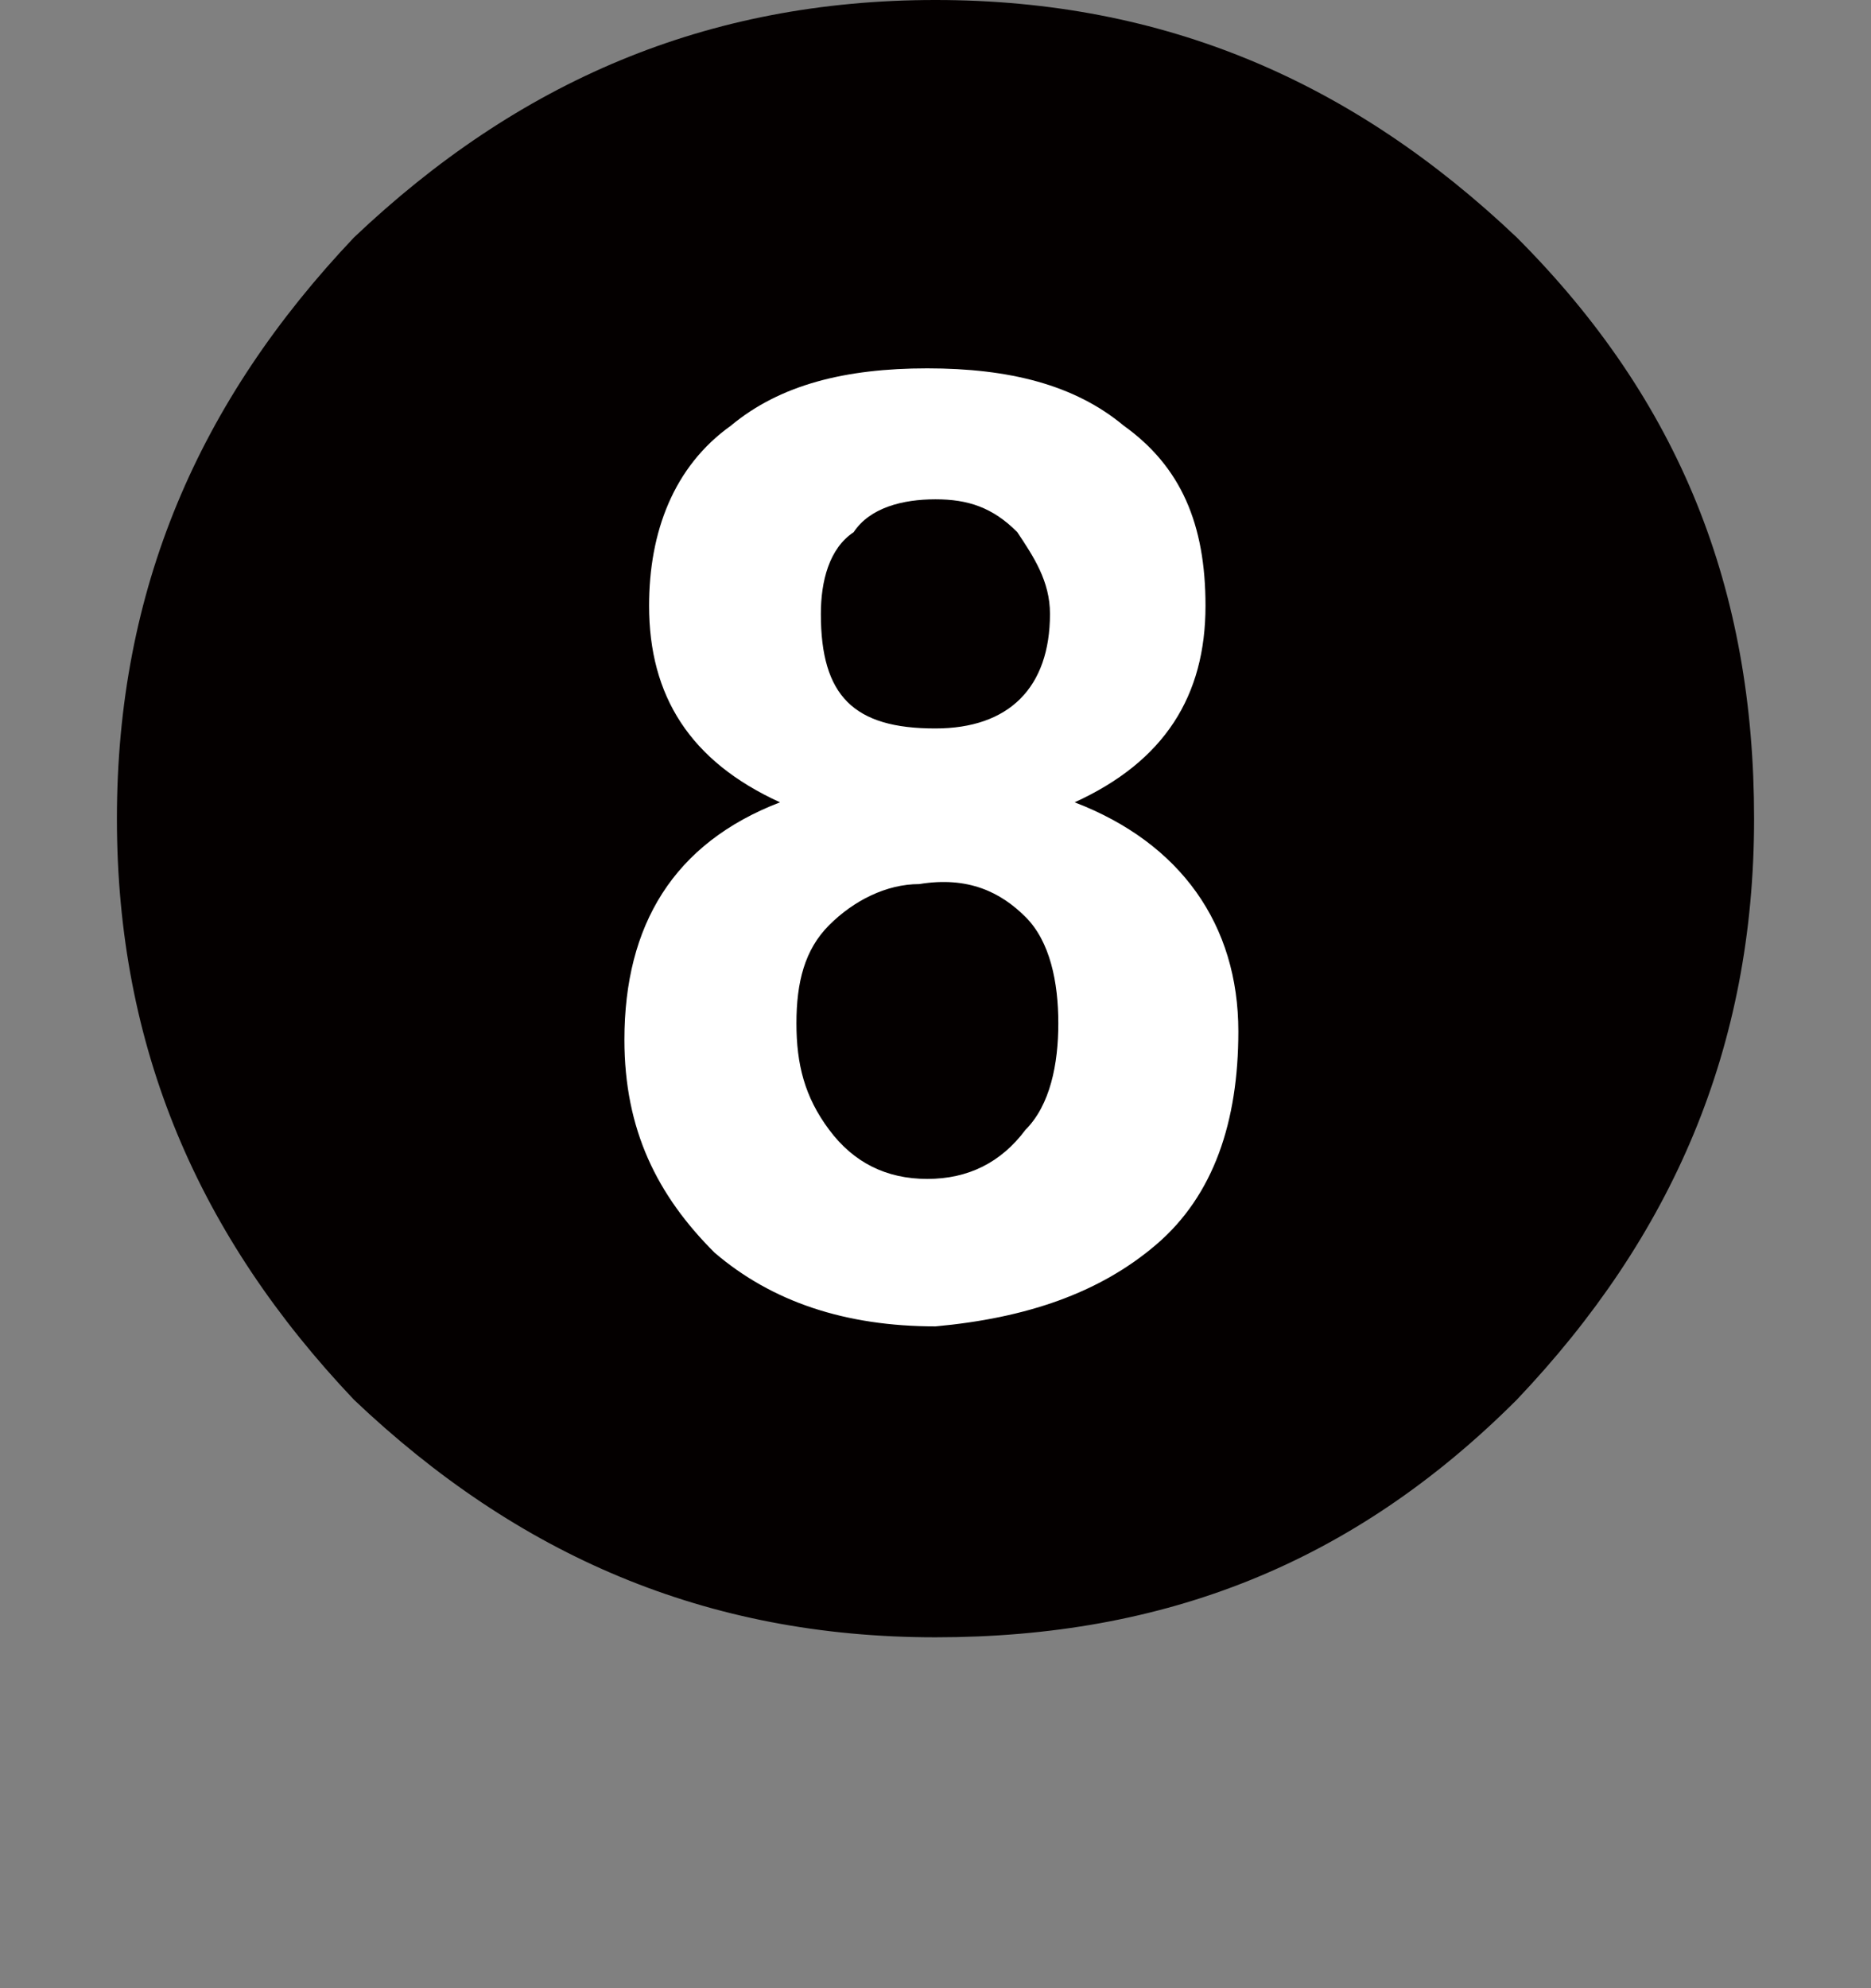
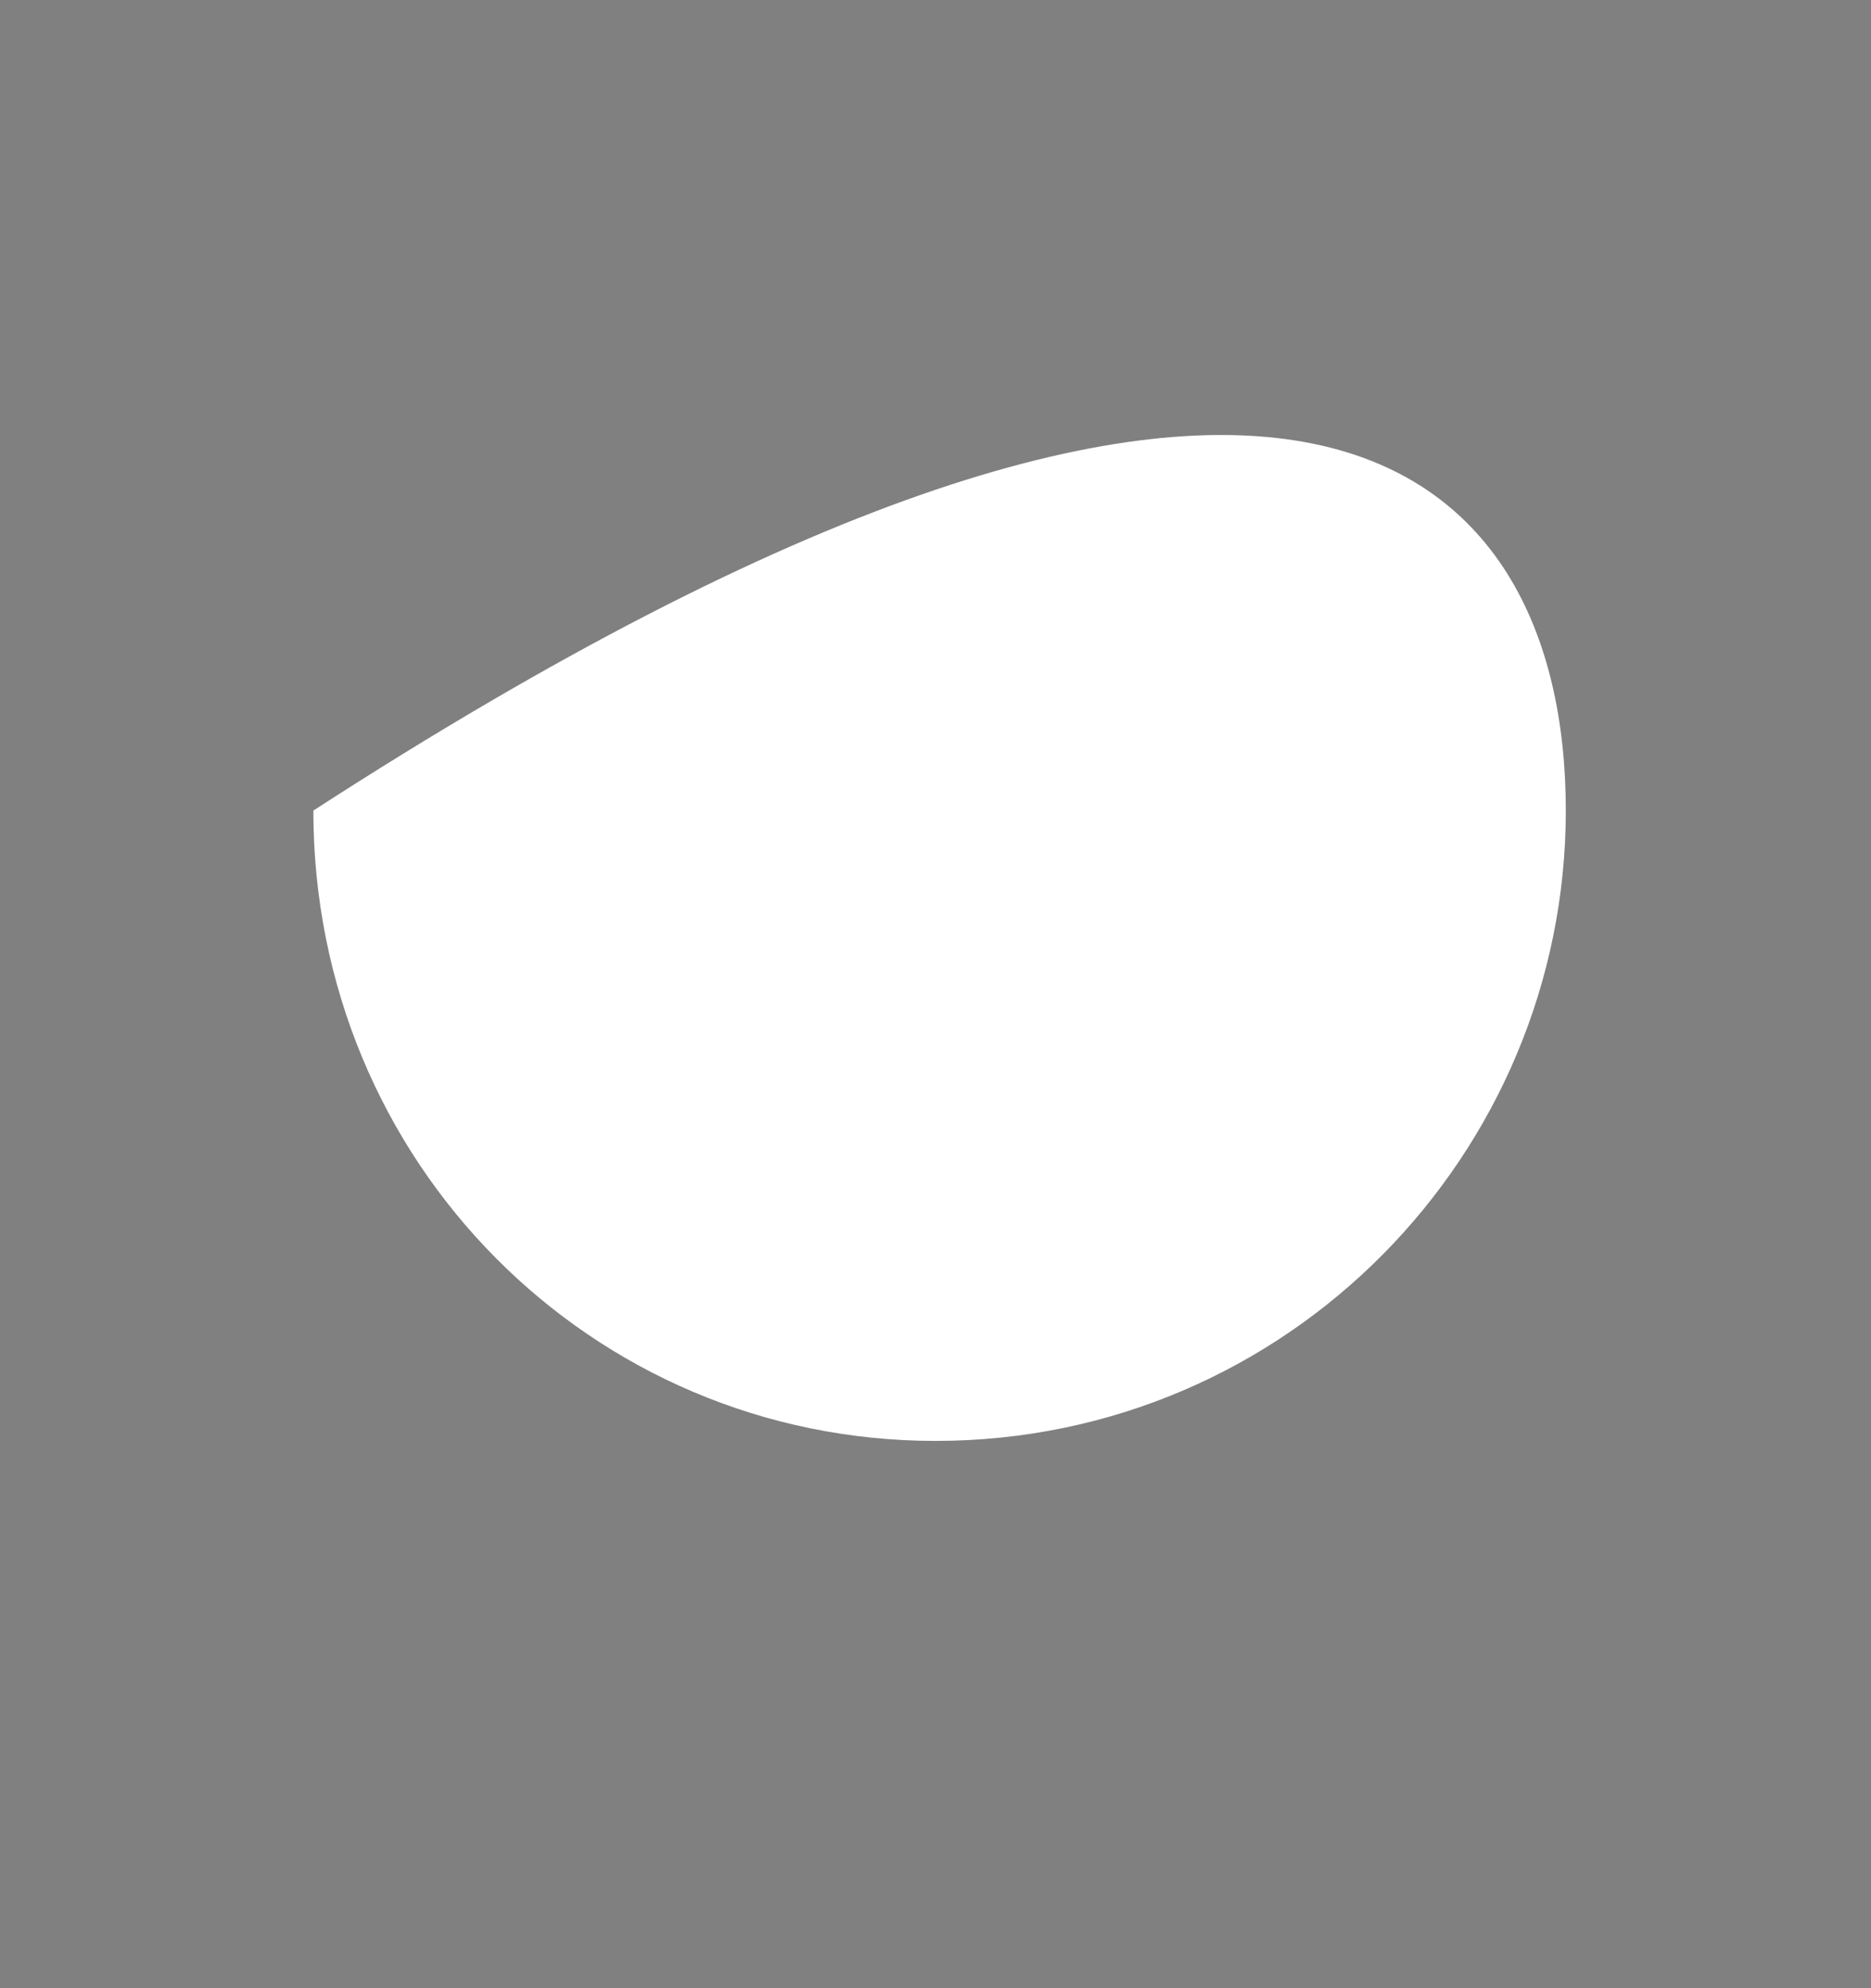
<svg xmlns="http://www.w3.org/2000/svg" version="1.1" id="レイヤー_1" x="0px" y="0px" width="22.677px" height="24.094px" viewBox="-1.338 0.079 22.677 24.094" enable-background="new -1.338 0.079 22.677 24.094" xml:space="preserve">
  <rect x="-1.338" y="0.079" width="22.677" height="24.094" fill="#808080" stroke="none" />
  <g>
    <g>
-       <path fill="#FFFFFF" d="M17.64,9.902c0,4.166-3.374,7.639-7.639,7.639c-4.167,0-7.541-3.373-7.541-7.639    c0-4.167,3.374-7.64,7.541-7.64C14.266,2.262,17.64,5.635,17.64,9.902z" />
+       <path fill="#FFFFFF" d="M17.64,9.902c0,4.166-3.374,7.639-7.639,7.639c-4.167,0-7.541-3.373-7.541-7.639    C14.266,2.262,17.64,5.635,17.64,9.902z" />
    </g>
    <g>
-       <path fill="#040000" d="M17.044,2.955C19.028,4.94,19.922,7.222,19.922,10s-0.992,5.06-2.878,7.044    c-1.984,1.983-4.267,2.877-7.044,2.877c-2.778,0-5.06-0.992-7.046-2.877C1.071,15.06,0.079,12.779,0.079,10    c0-2.777,0.992-5.06,2.875-7.045C4.94,1.071,7.222,0.079,10,0.079C12.778,0.079,15.06,1.071,17.044,2.955z M12.679,15.159    c0.694-0.595,0.992-1.488,0.992-2.581c0-1.289-0.695-2.281-1.984-2.776c1.09-0.497,1.586-1.29,1.586-2.382    c0-0.991-0.298-1.687-0.992-2.183c-0.595-0.496-1.389-0.694-2.381-0.694S8.115,4.742,7.52,5.238    C6.825,5.734,6.529,6.529,6.529,7.42c0,1.092,0.496,1.885,1.587,2.382c-1.29,0.496-1.886,1.488-1.886,2.877    c0,1.092,0.397,1.886,1.092,2.58c0.695,0.596,1.587,0.894,2.679,0.894C11.091,16.053,11.985,15.754,12.679,15.159z M11.091,11.191    c0.299,0.297,0.398,0.793,0.398,1.289s-0.099,0.992-0.398,1.291c-0.297,0.397-0.694,0.595-1.19,0.595    c-0.497,0-0.893-0.198-1.189-0.595c-0.298-0.398-0.397-0.795-0.397-1.291s0.099-0.893,0.397-1.19    c0.297-0.297,0.693-0.497,1.091-0.497C10.397,10.695,10.793,10.893,11.091,11.191z M8.611,7.52c0-0.396,0.1-0.794,0.397-0.991    C9.206,6.23,9.604,6.13,10,6.13c0.396,0,0.694,0.099,0.991,0.397c0.198,0.297,0.397,0.595,0.397,0.991    c0,0.894-0.497,1.389-1.389,1.389C9.008,8.908,8.611,8.512,8.611,7.52z" />
-     </g>
+       </g>
  </g>
</svg>